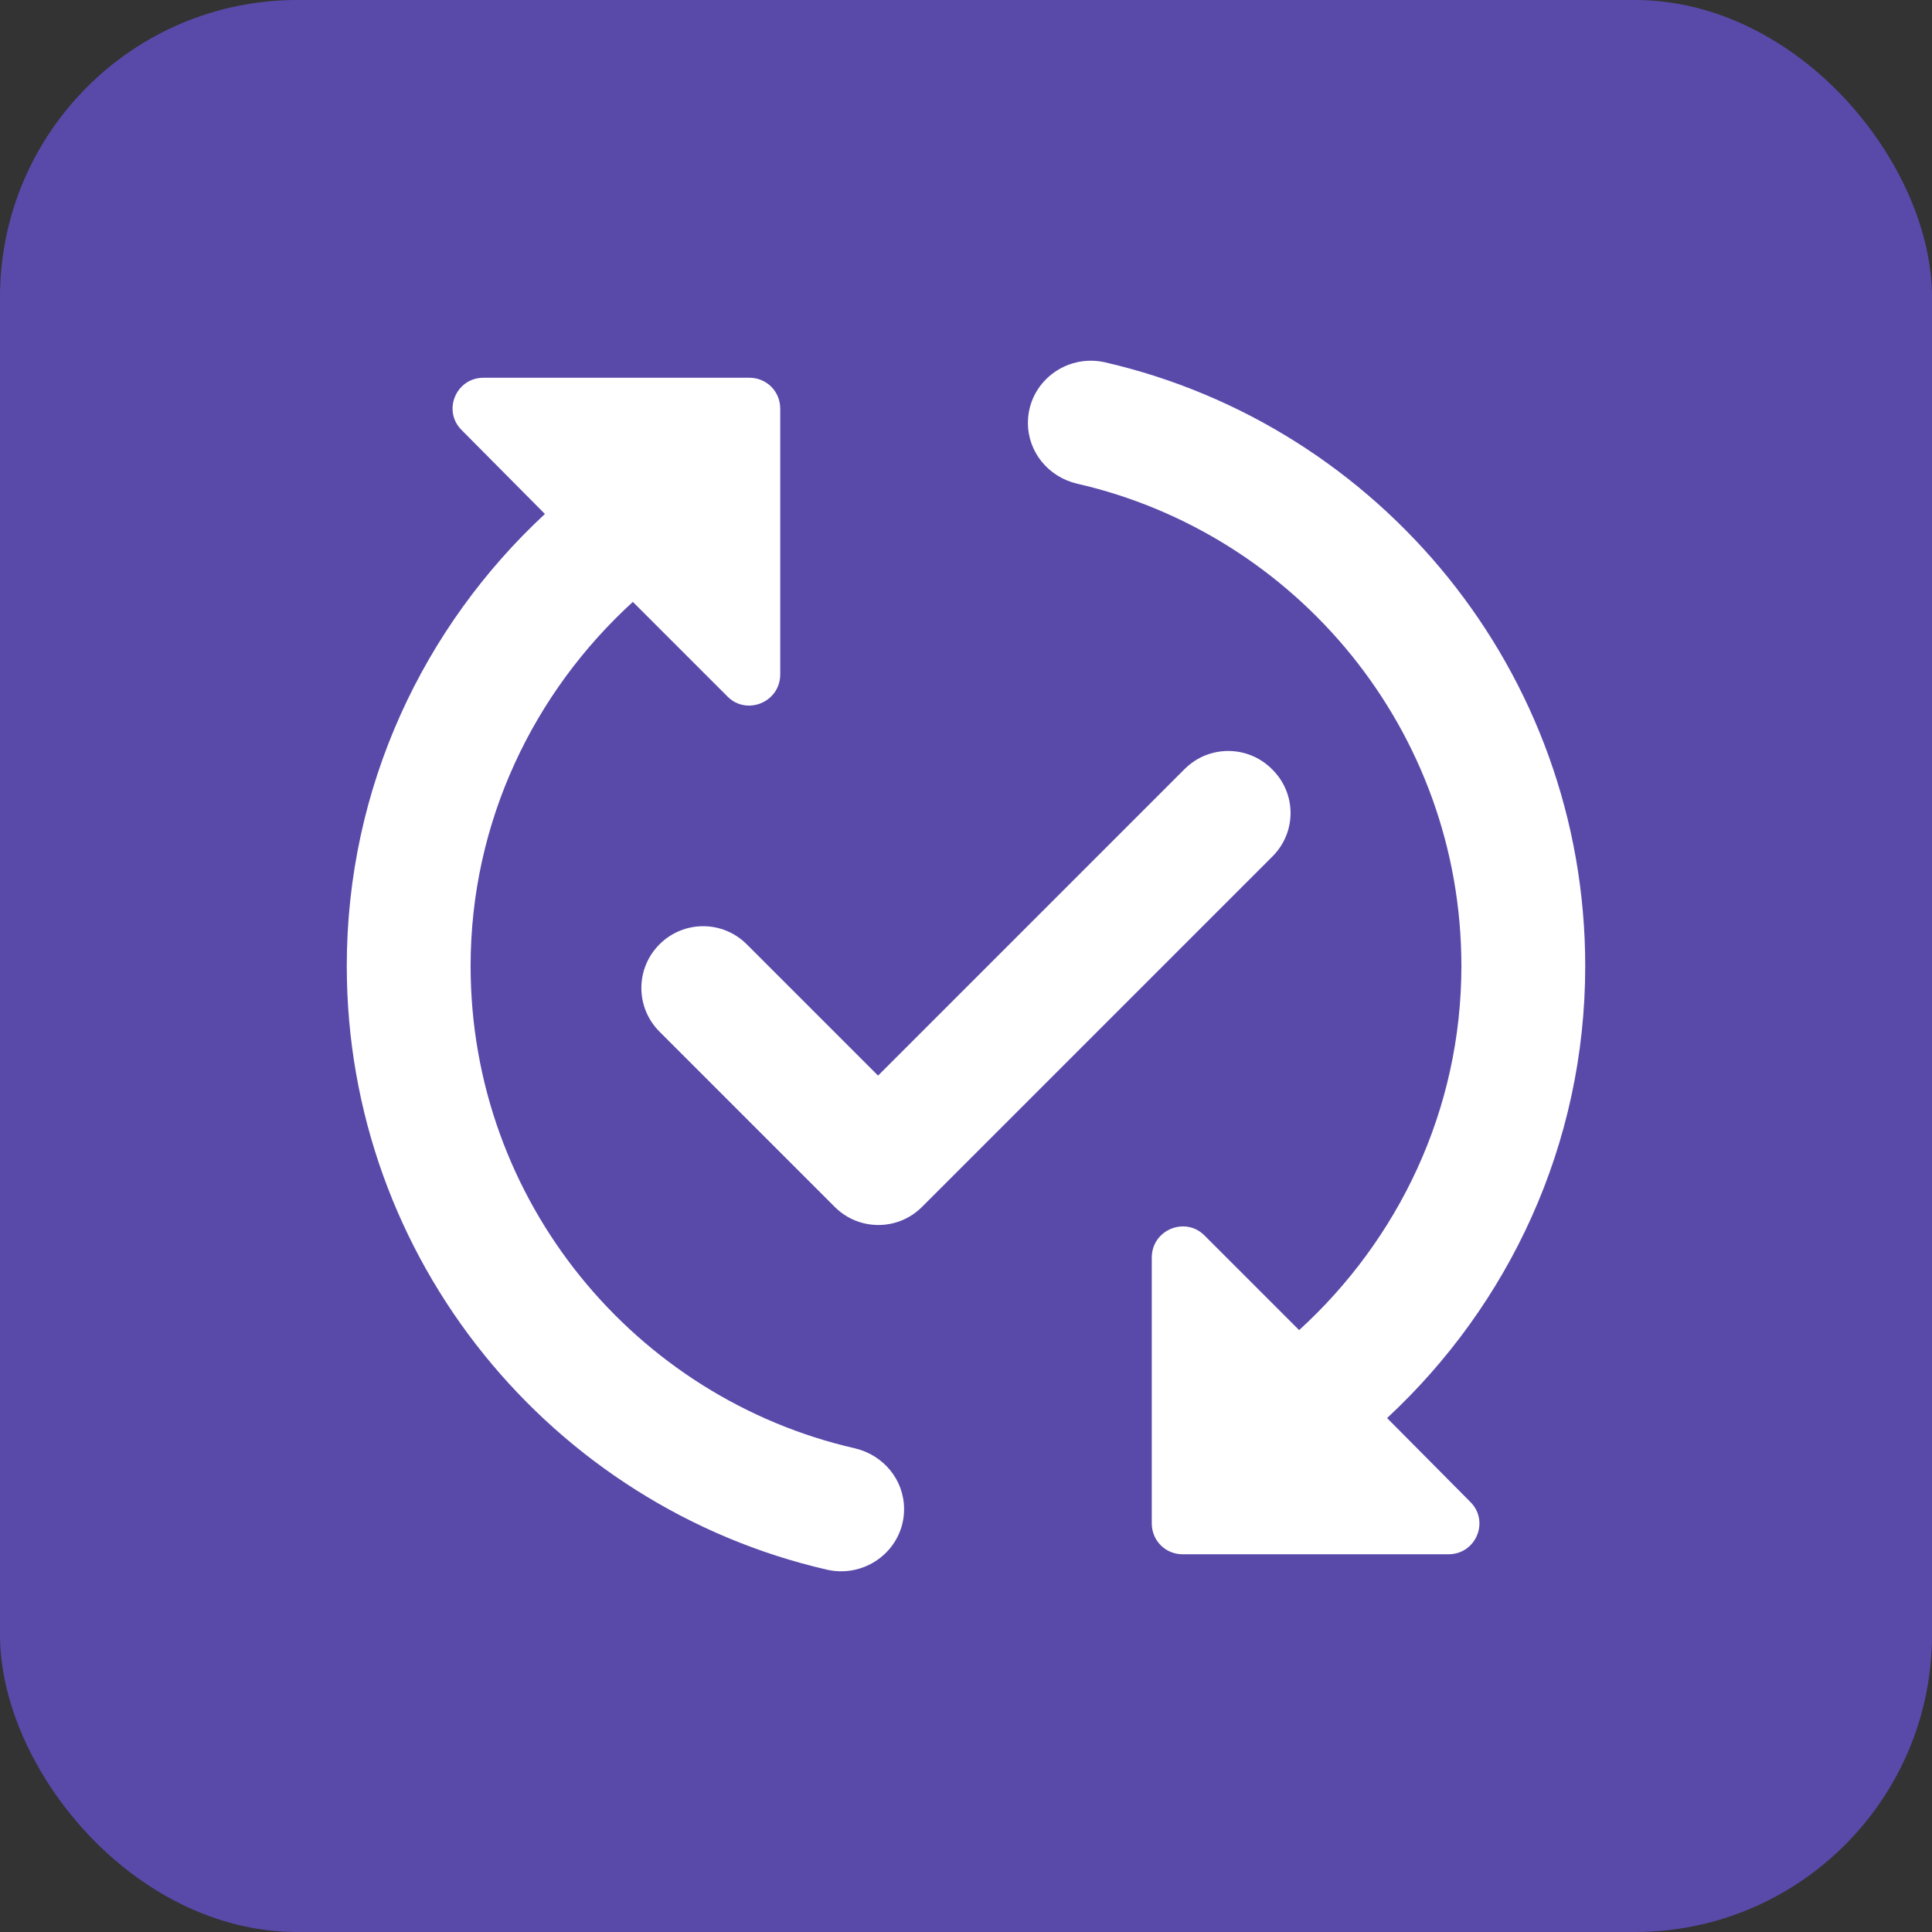
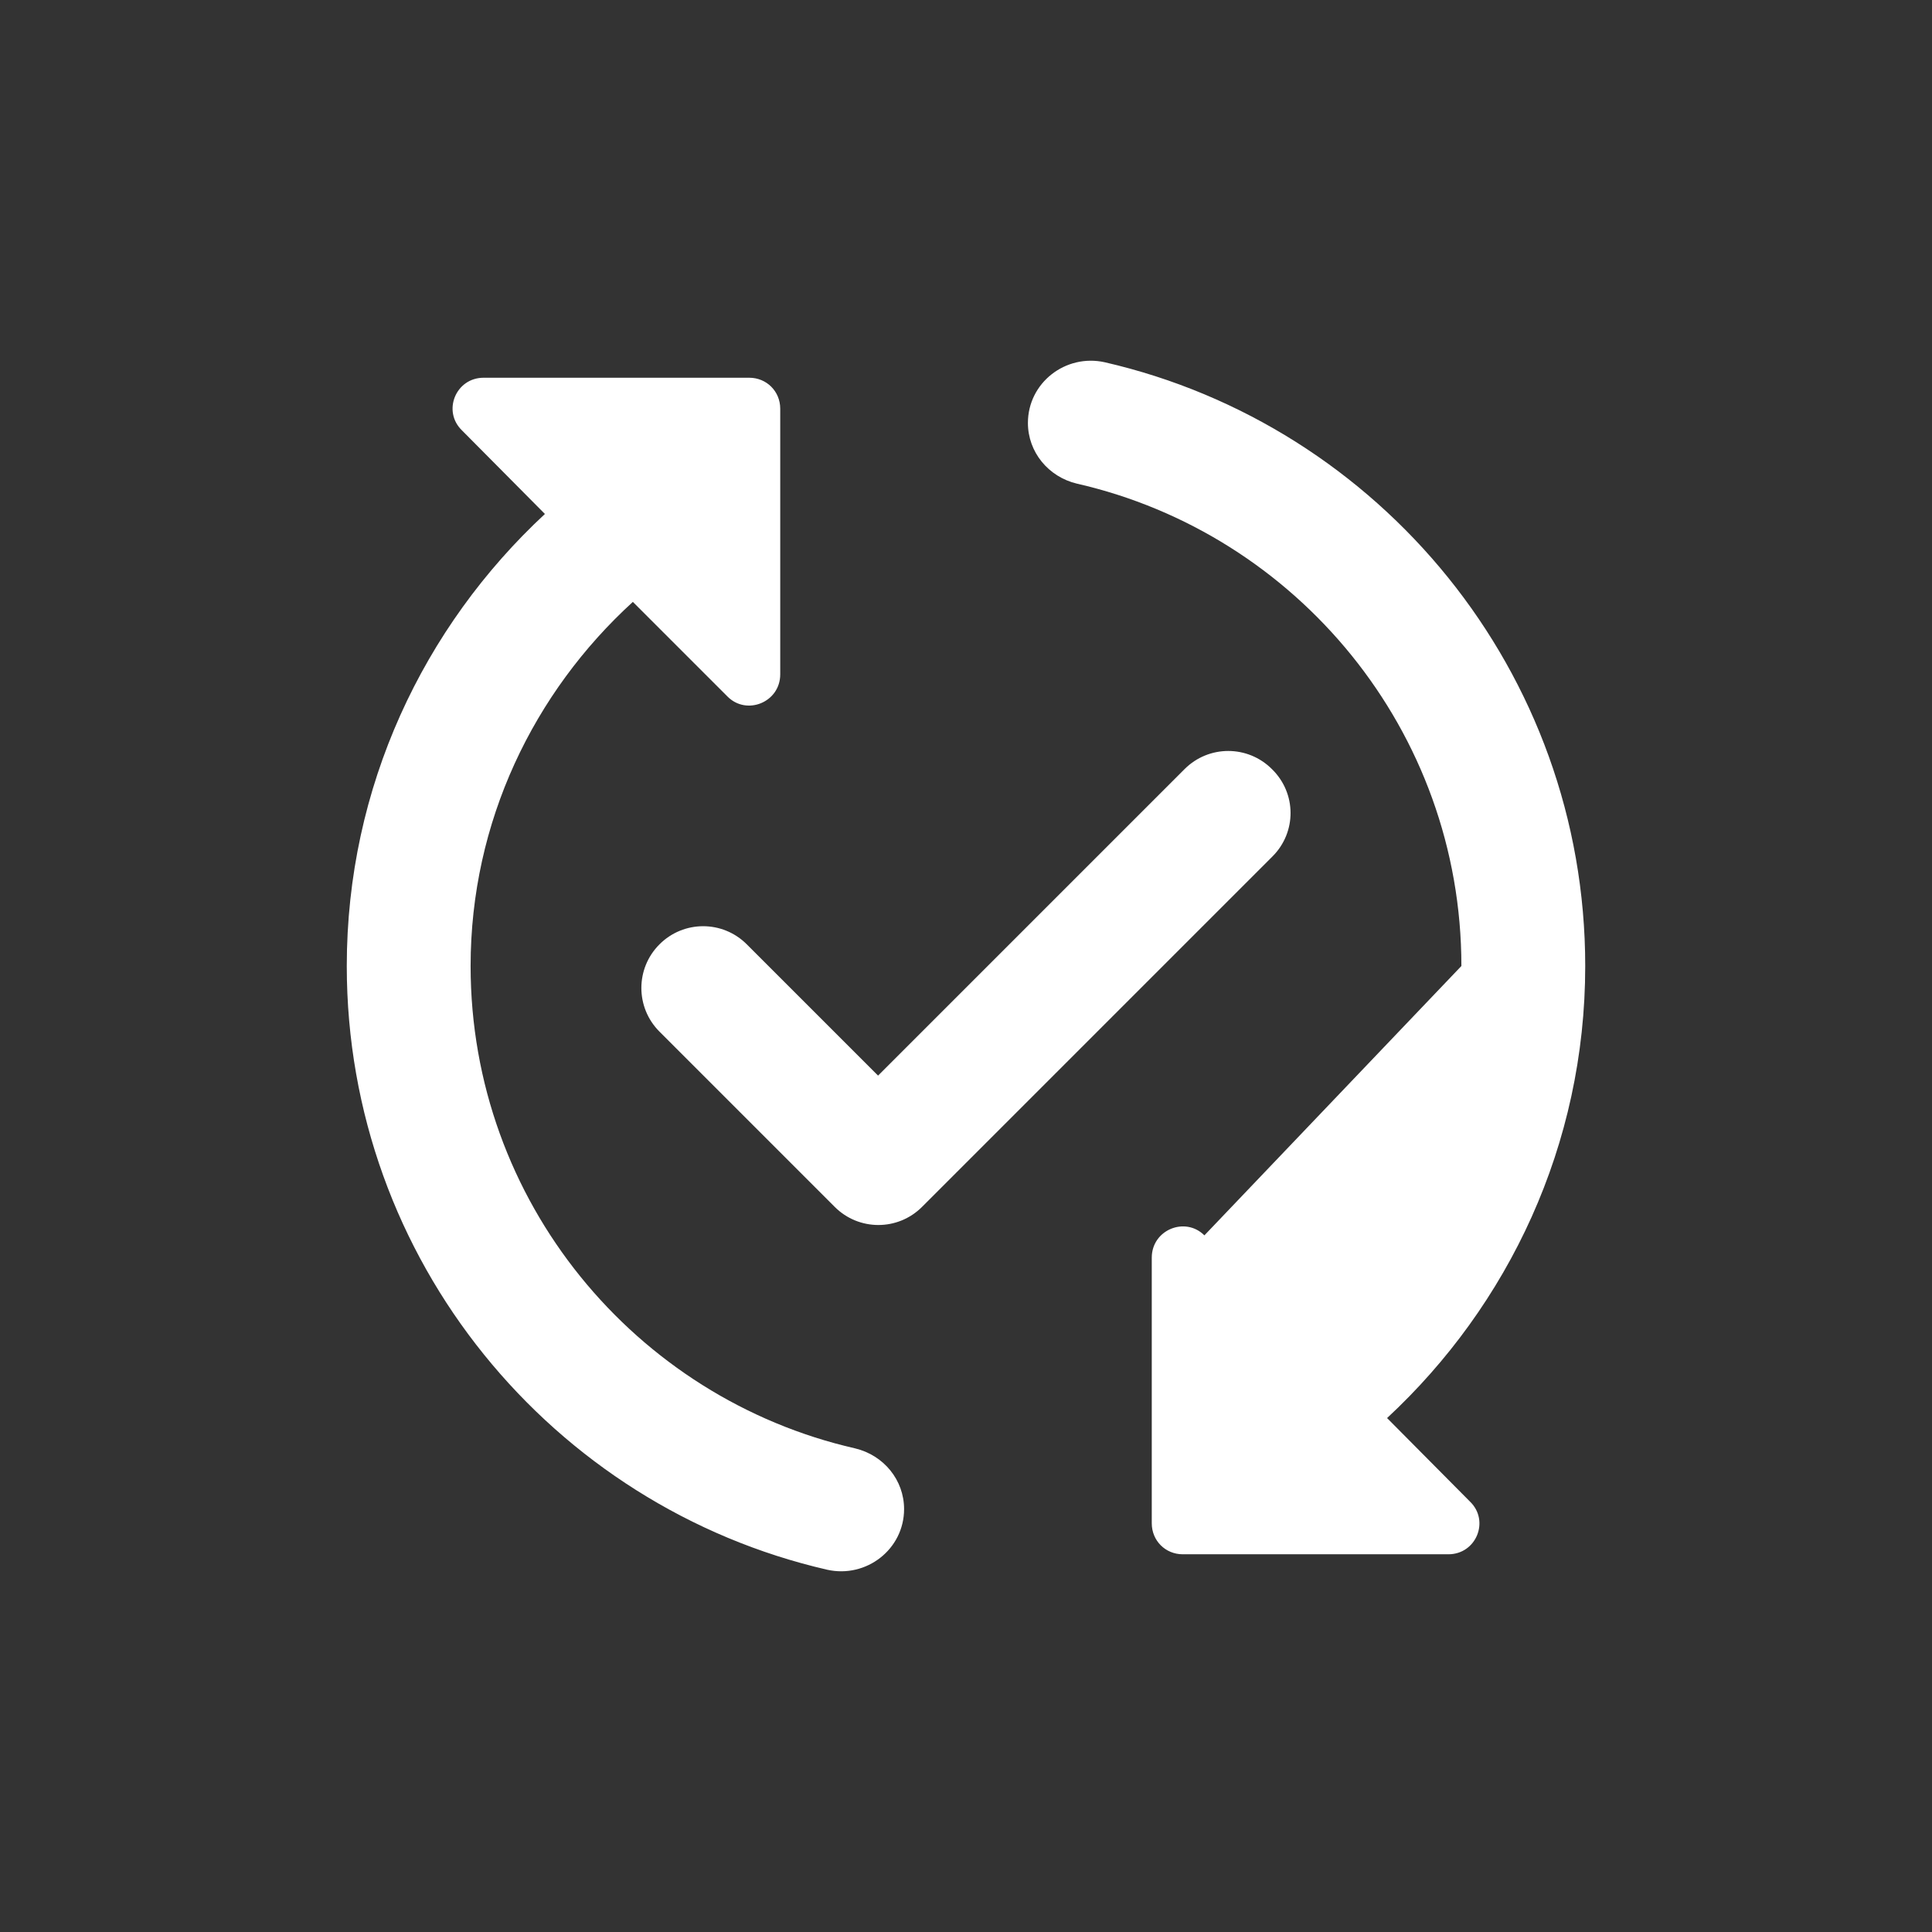
<svg xmlns="http://www.w3.org/2000/svg" width="104" height="104" viewBox="0 0 104 104" fill="none">
  <rect x="0" y="0" width="104" height="104" fill="#333333" stroke="none" />
-   <rect width="104" height="104" rx="16" fill="#594AAA" />
-   <path d="M68.5 46.1L49.633 64.967C48.333 66.267 46.233 66.267 44.933 64.967L35.5 55.533C34.2 54.233 34.2 52.133 35.5 50.834C36.8 49.533 38.9 49.533 40.2 50.834L47.267 57.9L63.767 41.4C65.067 40.1 67.167 40.1 68.467 41.4C69.8 42.7 69.8 44.8 68.5 46.1ZM25.333 52C25.333 44.233 28.733 37.267 34.067 32.4L39.167 37.5C40.2 38.533 42 37.8 42 36.3V22C42 21.067 41.267 20.334 40.333 20.334H26.033C24.533 20.334 23.8 22.134 24.867 23.167L29.333 27.667C22.8 33.733 18.667 42.367 18.667 52C18.667 67.834 29.733 81.1 44.533 84.5C46.633 84.967 48.667 83.4 48.667 81.234C48.667 79.667 47.567 78.334 46.033 77.967C34.2 75.267 25.333 64.667 25.333 52ZM85.333 52C85.333 36.167 74.267 22.9 59.467 19.5C57.367 19.034 55.333 20.6 55.333 22.767C55.333 24.334 56.433 25.667 57.967 26.034C69.8 28.733 78.667 39.334 78.667 52C78.667 59.767 75.267 66.733 69.933 71.6L64.833 66.5C63.8 65.467 62 66.2 62 67.7V82C62 82.933 62.733 83.667 63.667 83.667H77.967C79.467 83.667 80.2 81.867 79.133 80.834L74.667 76.334C81.2 70.267 85.333 61.633 85.333 52Z" fill="white" />
+   <path d="M68.5 46.1L49.633 64.967C48.333 66.267 46.233 66.267 44.933 64.967L35.5 55.533C34.2 54.233 34.2 52.133 35.5 50.834C36.8 49.533 38.9 49.533 40.2 50.834L47.267 57.9L63.767 41.4C65.067 40.1 67.167 40.1 68.467 41.4C69.8 42.7 69.8 44.8 68.5 46.1ZM25.333 52C25.333 44.233 28.733 37.267 34.067 32.4L39.167 37.5C40.2 38.533 42 37.8 42 36.3V22C42 21.067 41.267 20.334 40.333 20.334H26.033C24.533 20.334 23.8 22.134 24.867 23.167L29.333 27.667C22.8 33.733 18.667 42.367 18.667 52C18.667 67.834 29.733 81.1 44.533 84.5C46.633 84.967 48.667 83.4 48.667 81.234C48.667 79.667 47.567 78.334 46.033 77.967C34.2 75.267 25.333 64.667 25.333 52ZM85.333 52C85.333 36.167 74.267 22.9 59.467 19.5C57.367 19.034 55.333 20.6 55.333 22.767C55.333 24.334 56.433 25.667 57.967 26.034C69.8 28.733 78.667 39.334 78.667 52L64.833 66.5C63.8 65.467 62 66.2 62 67.7V82C62 82.933 62.733 83.667 63.667 83.667H77.967C79.467 83.667 80.2 81.867 79.133 80.834L74.667 76.334C81.2 70.267 85.333 61.633 85.333 52Z" fill="white" />
</svg>